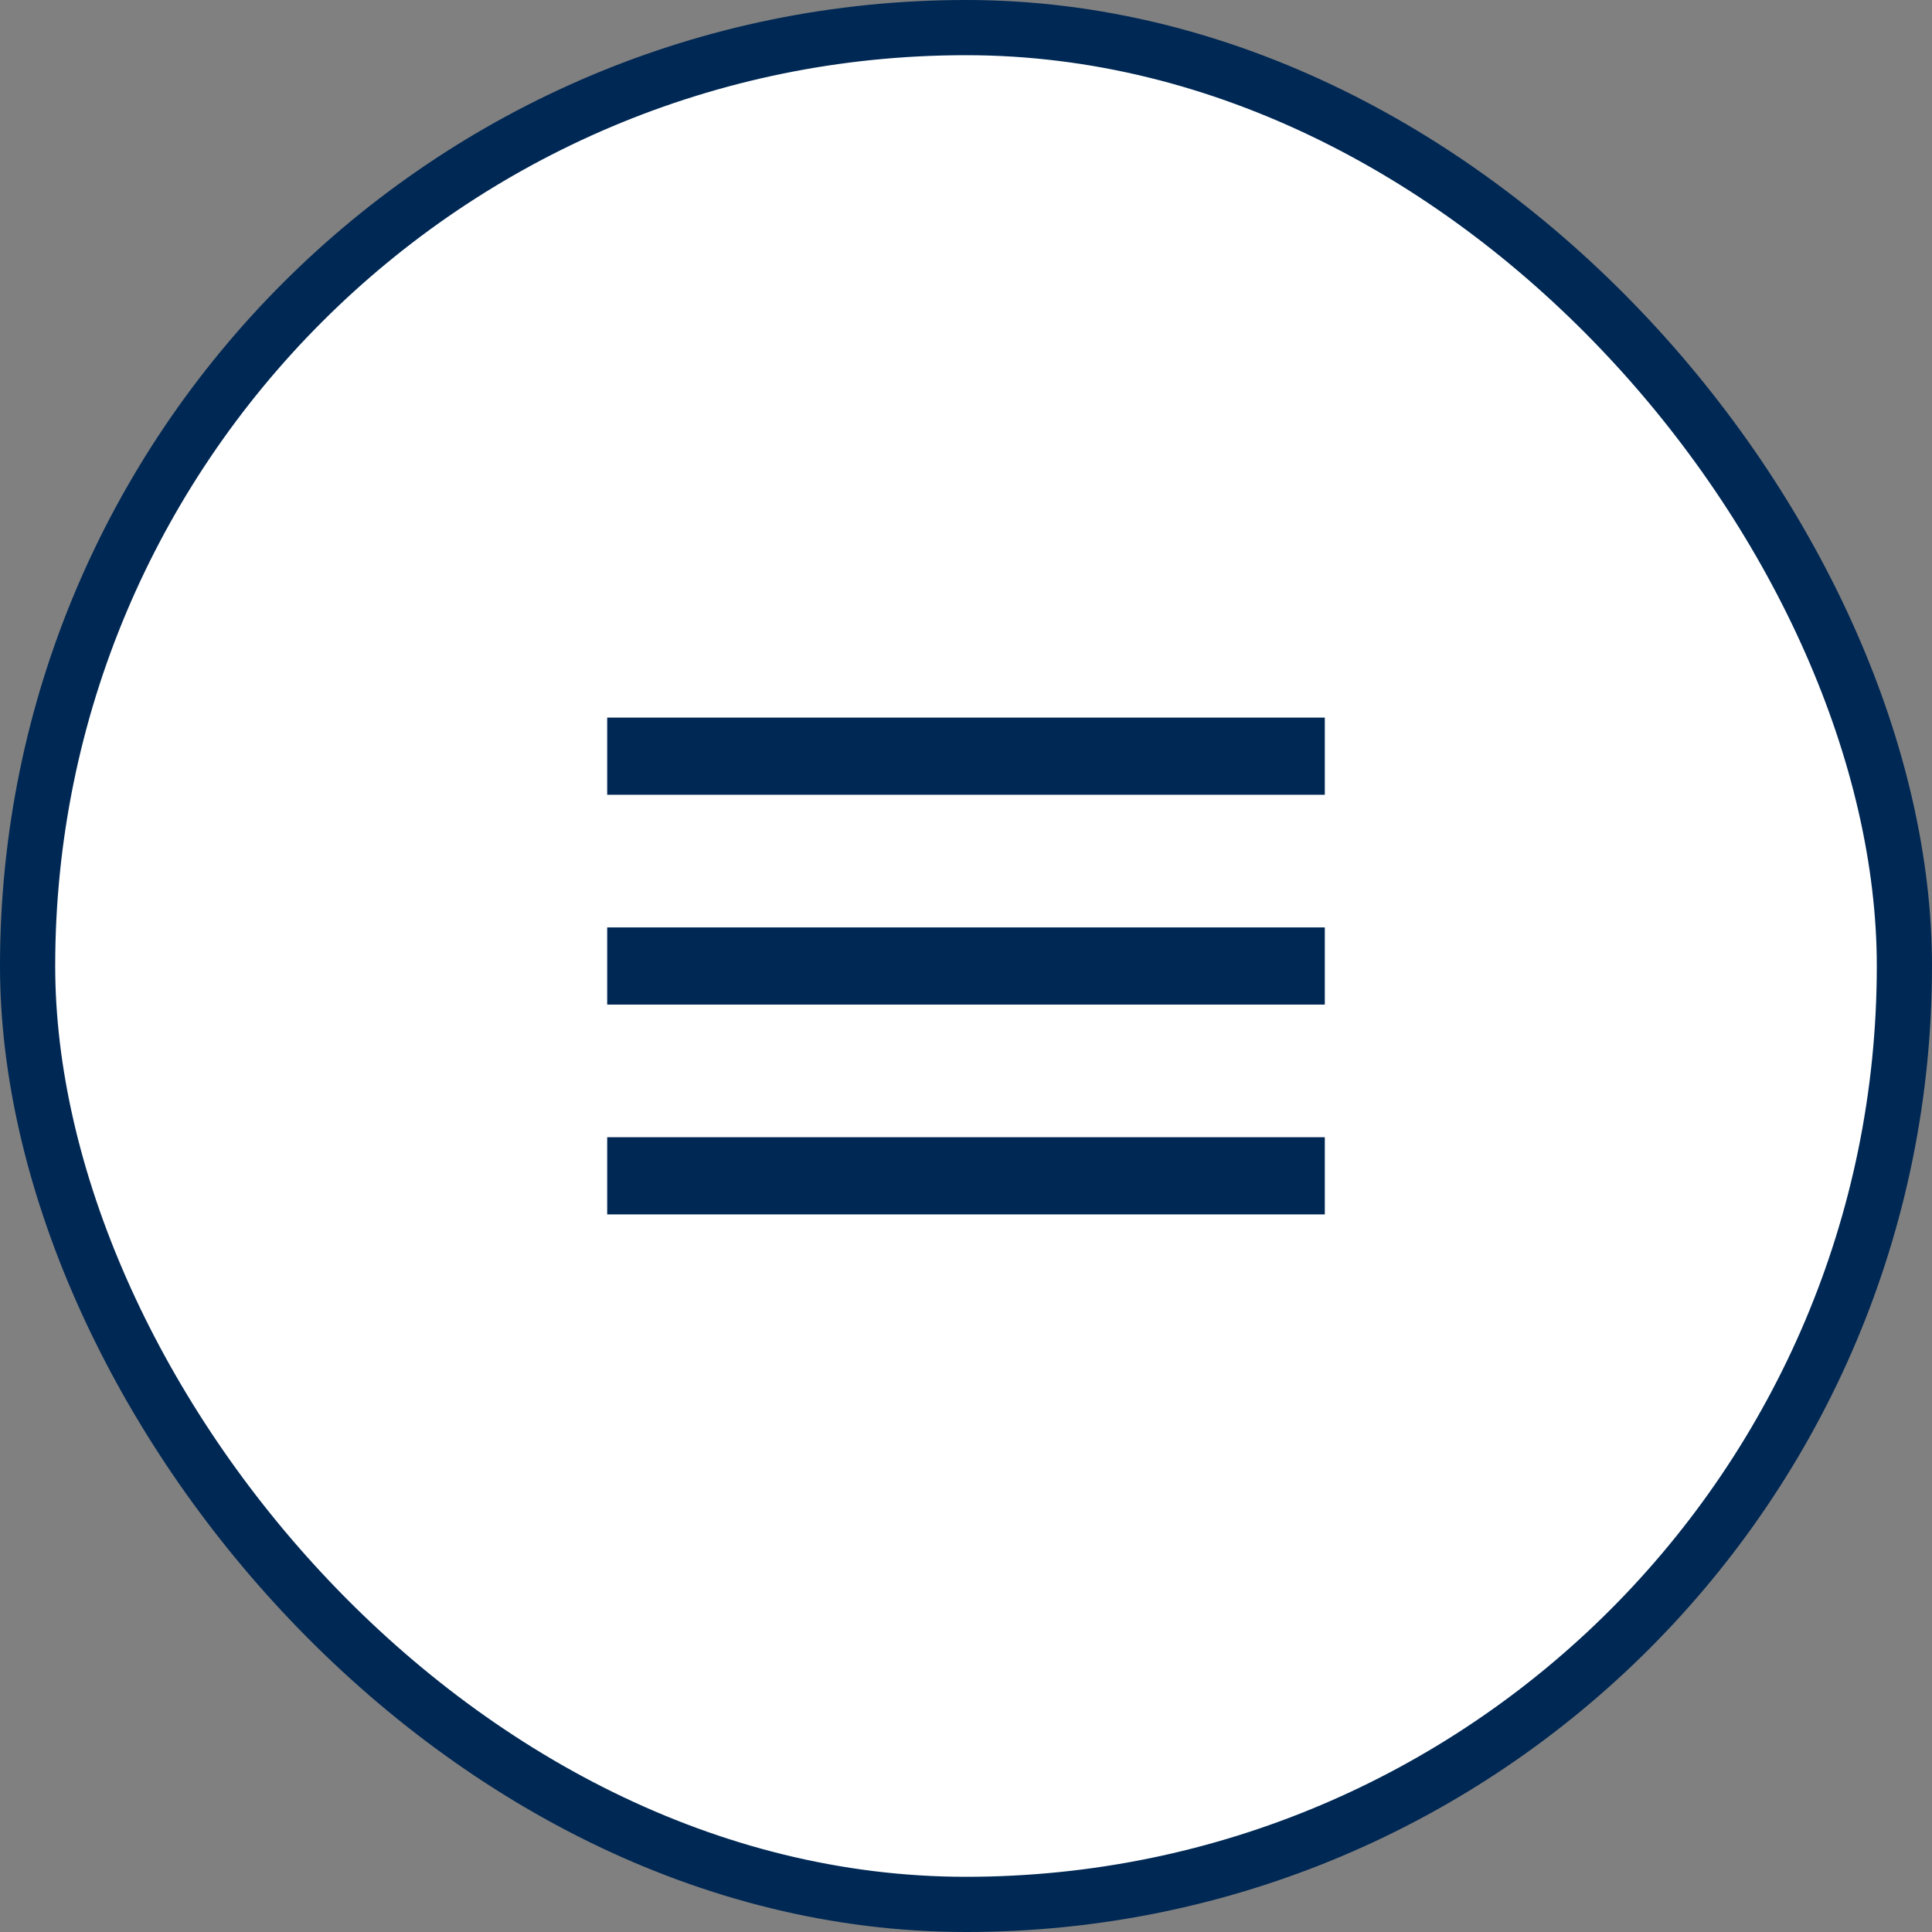
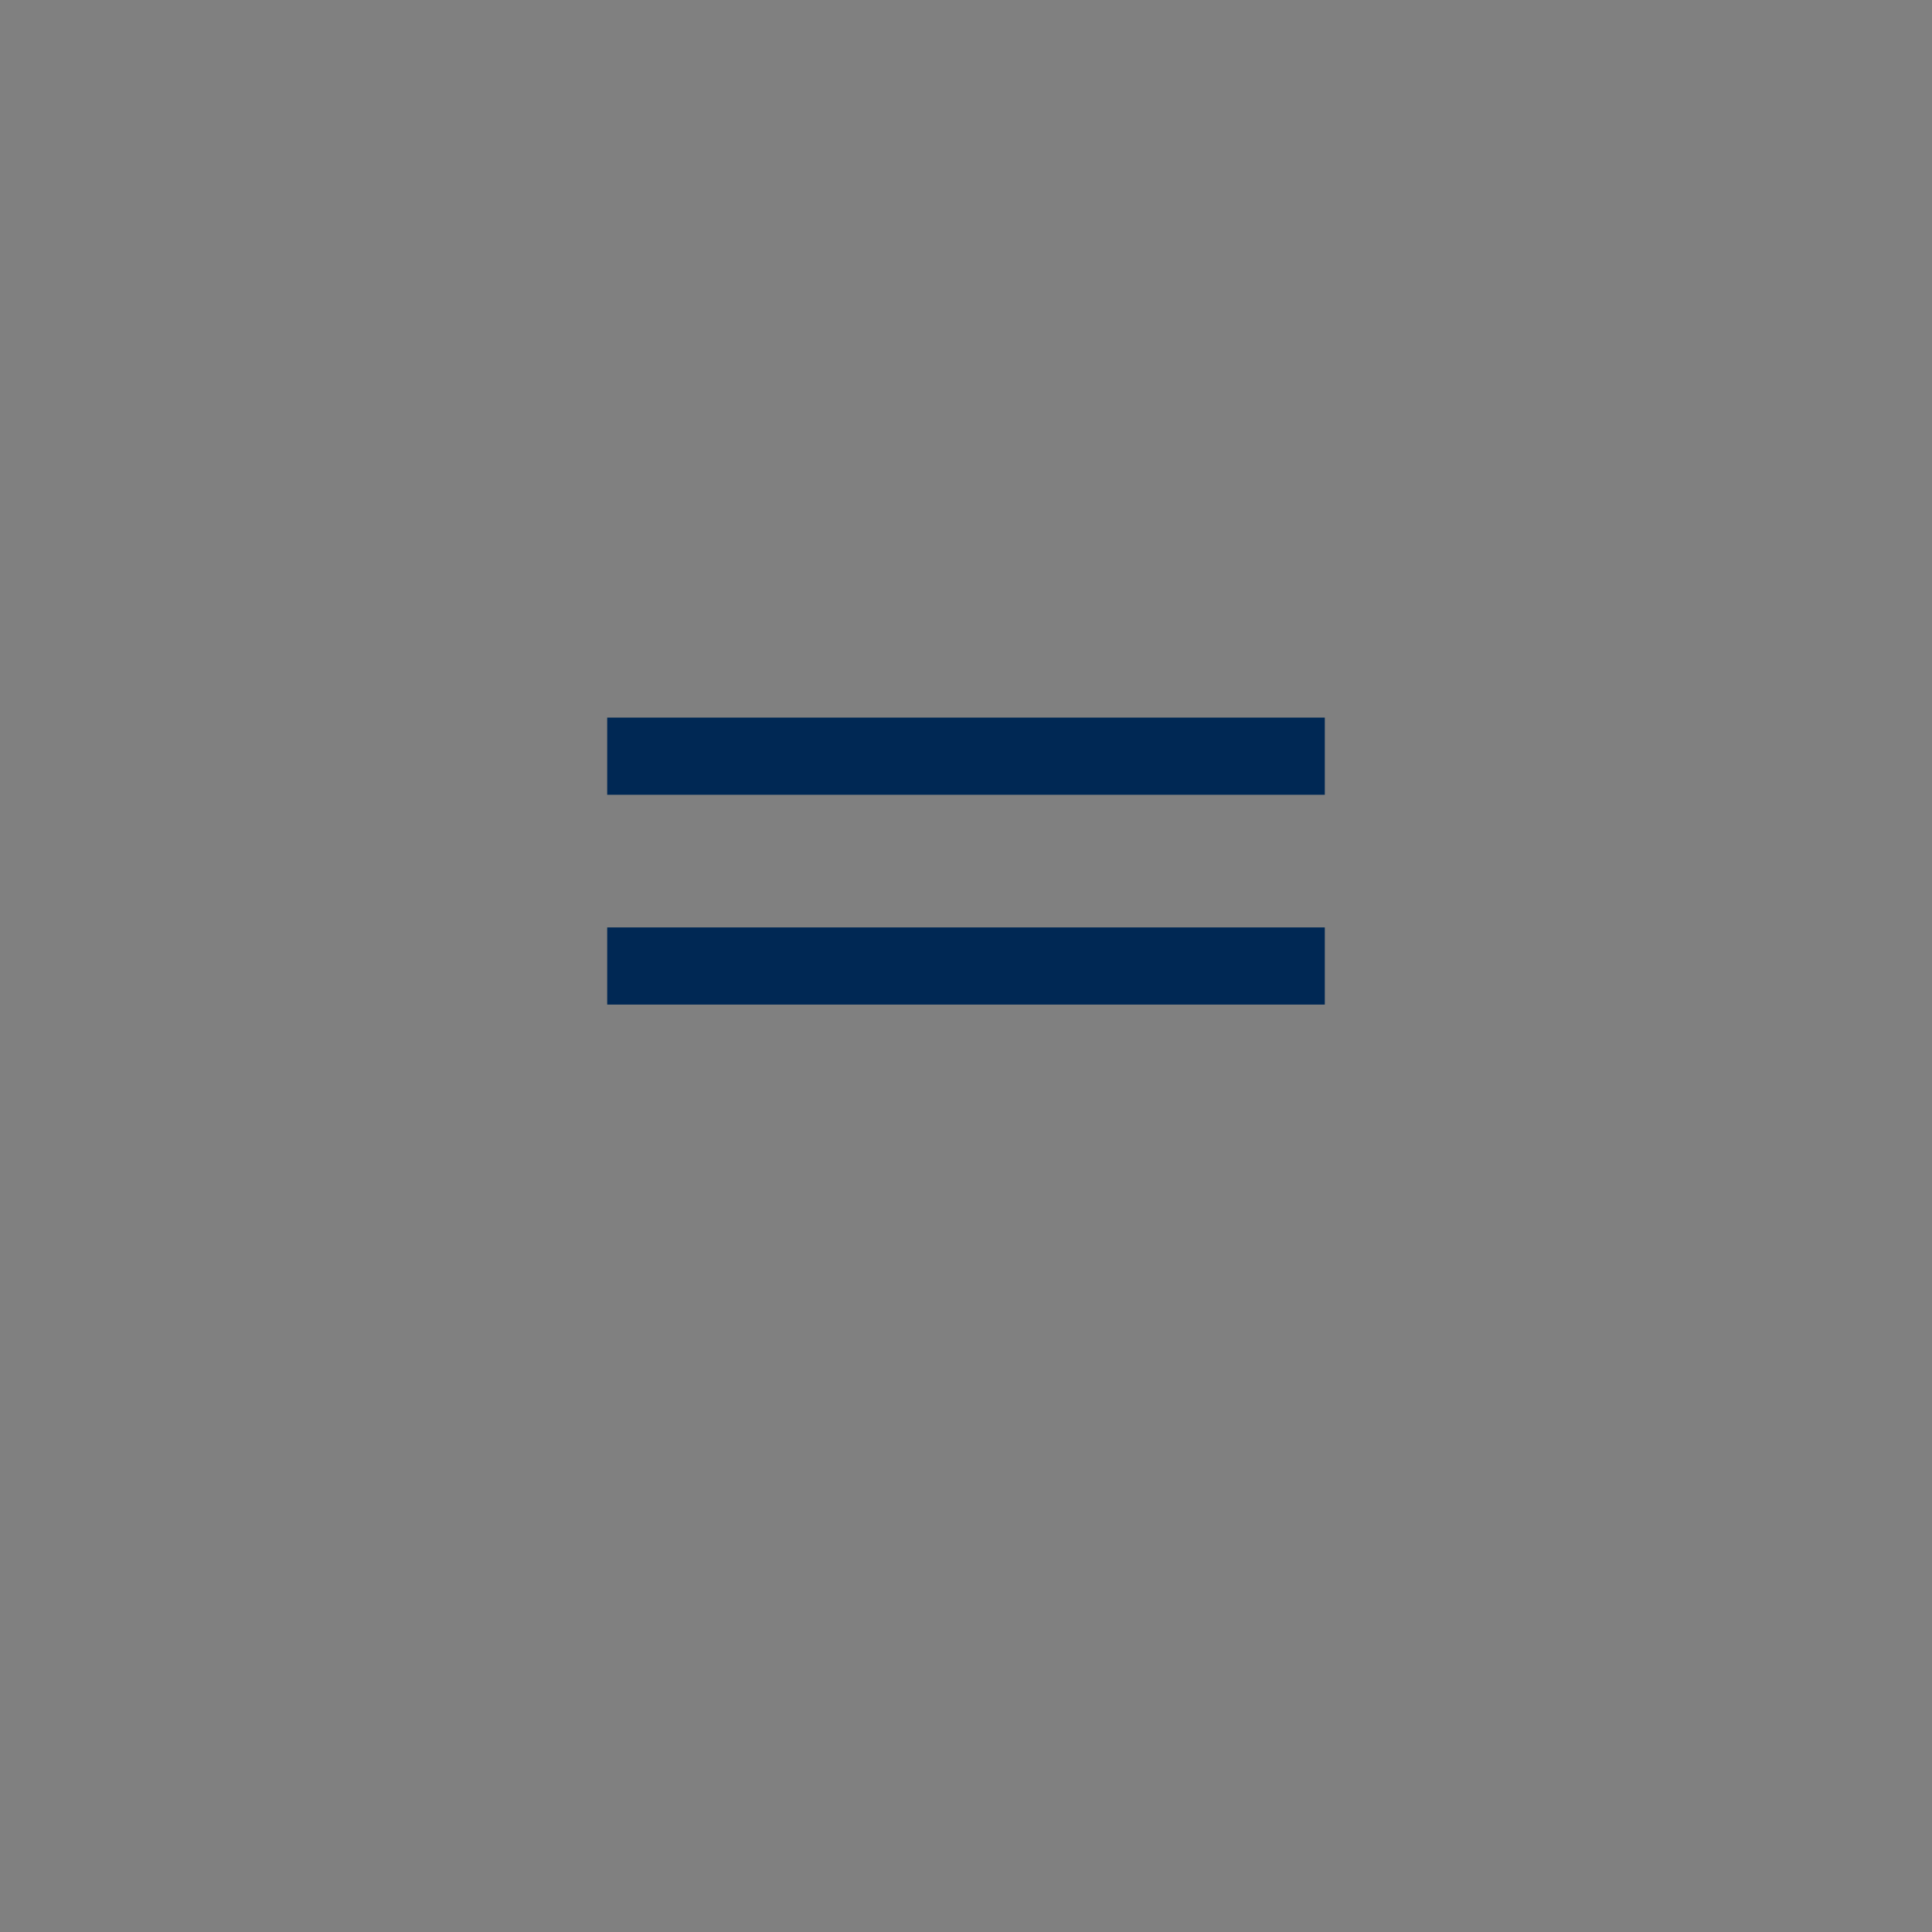
<svg xmlns="http://www.w3.org/2000/svg" width="35" height="35" viewBox="0 0 35 35" fill="none">
  <rect x="0" y="0" width="35" height="35" fill="#808080" stroke="none" />
-   <rect x="0.5" y="0.5" width="34" height="34" rx="17" fill="white" />
-   <rect x="0.5" y="0.5" width="34" height="34" rx="17" stroke="#002854" />
  <path d="M24 13H11V14.398H24V13Z" fill="#002854" />
  <path d="M24 16.801H11V18.199H24V16.801Z" fill="#002854" />
-   <path d="M24 20.602H11V22H24V20.602Z" fill="#002854" />
</svg>